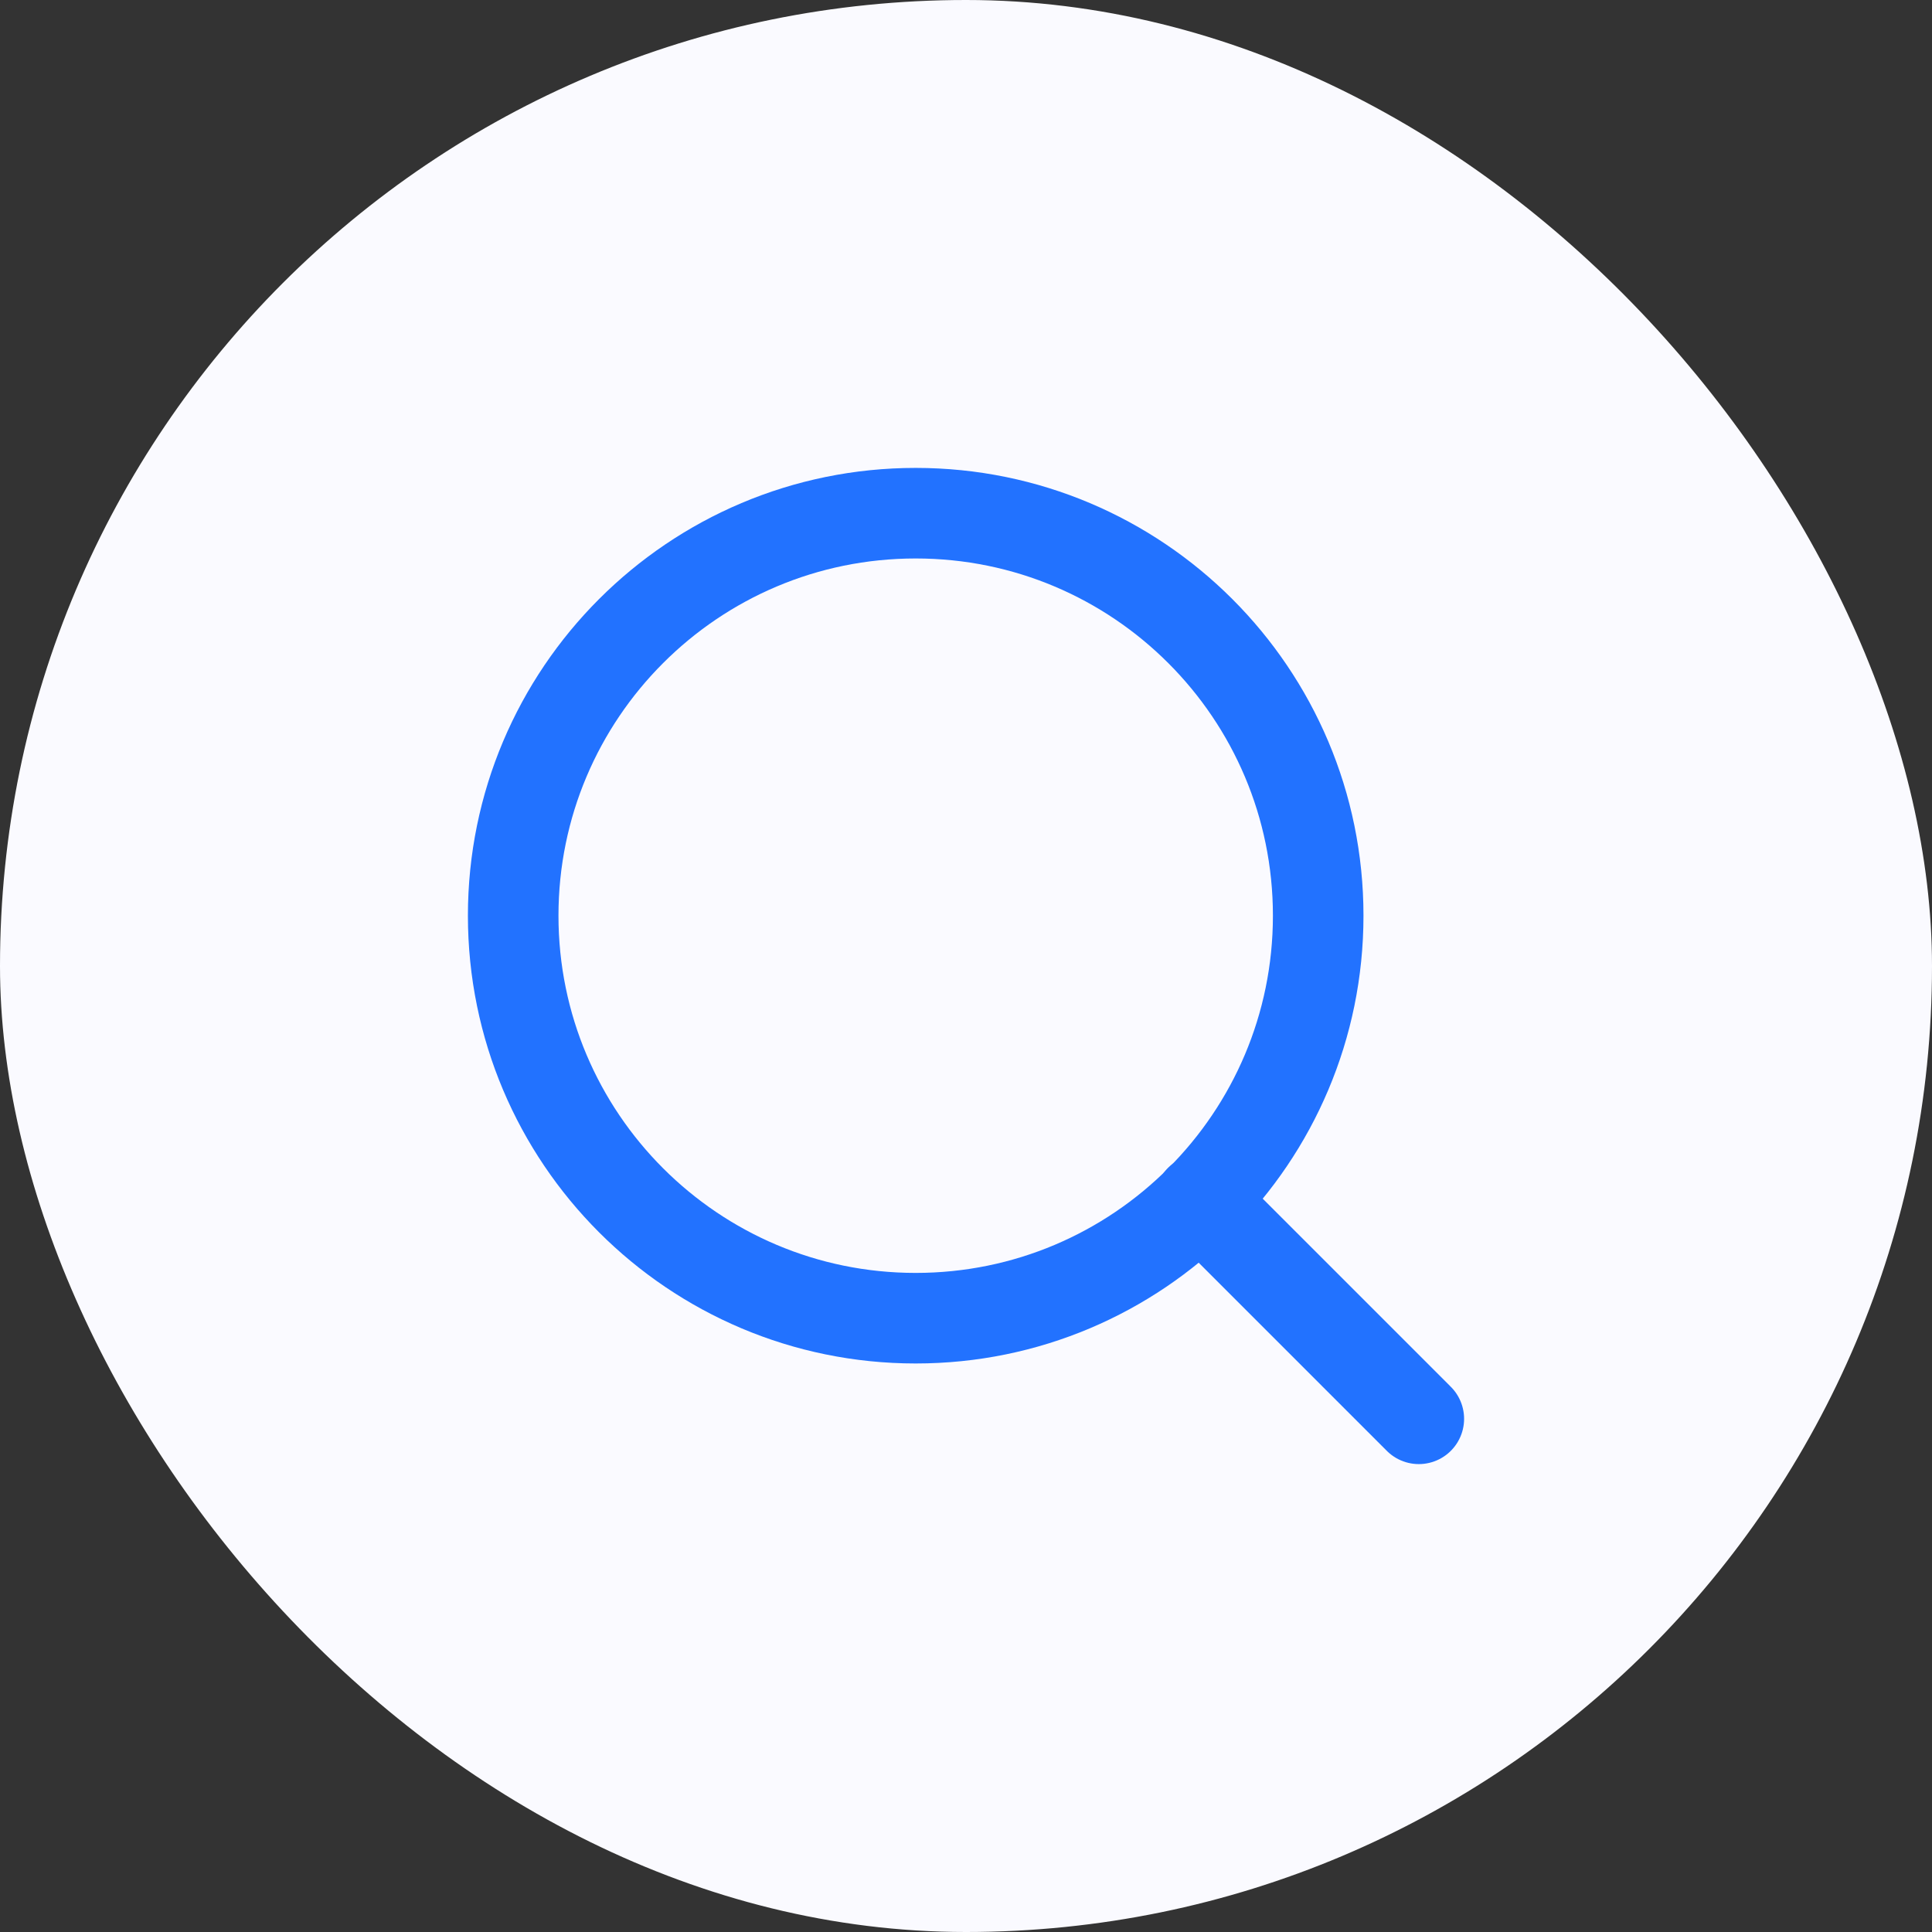
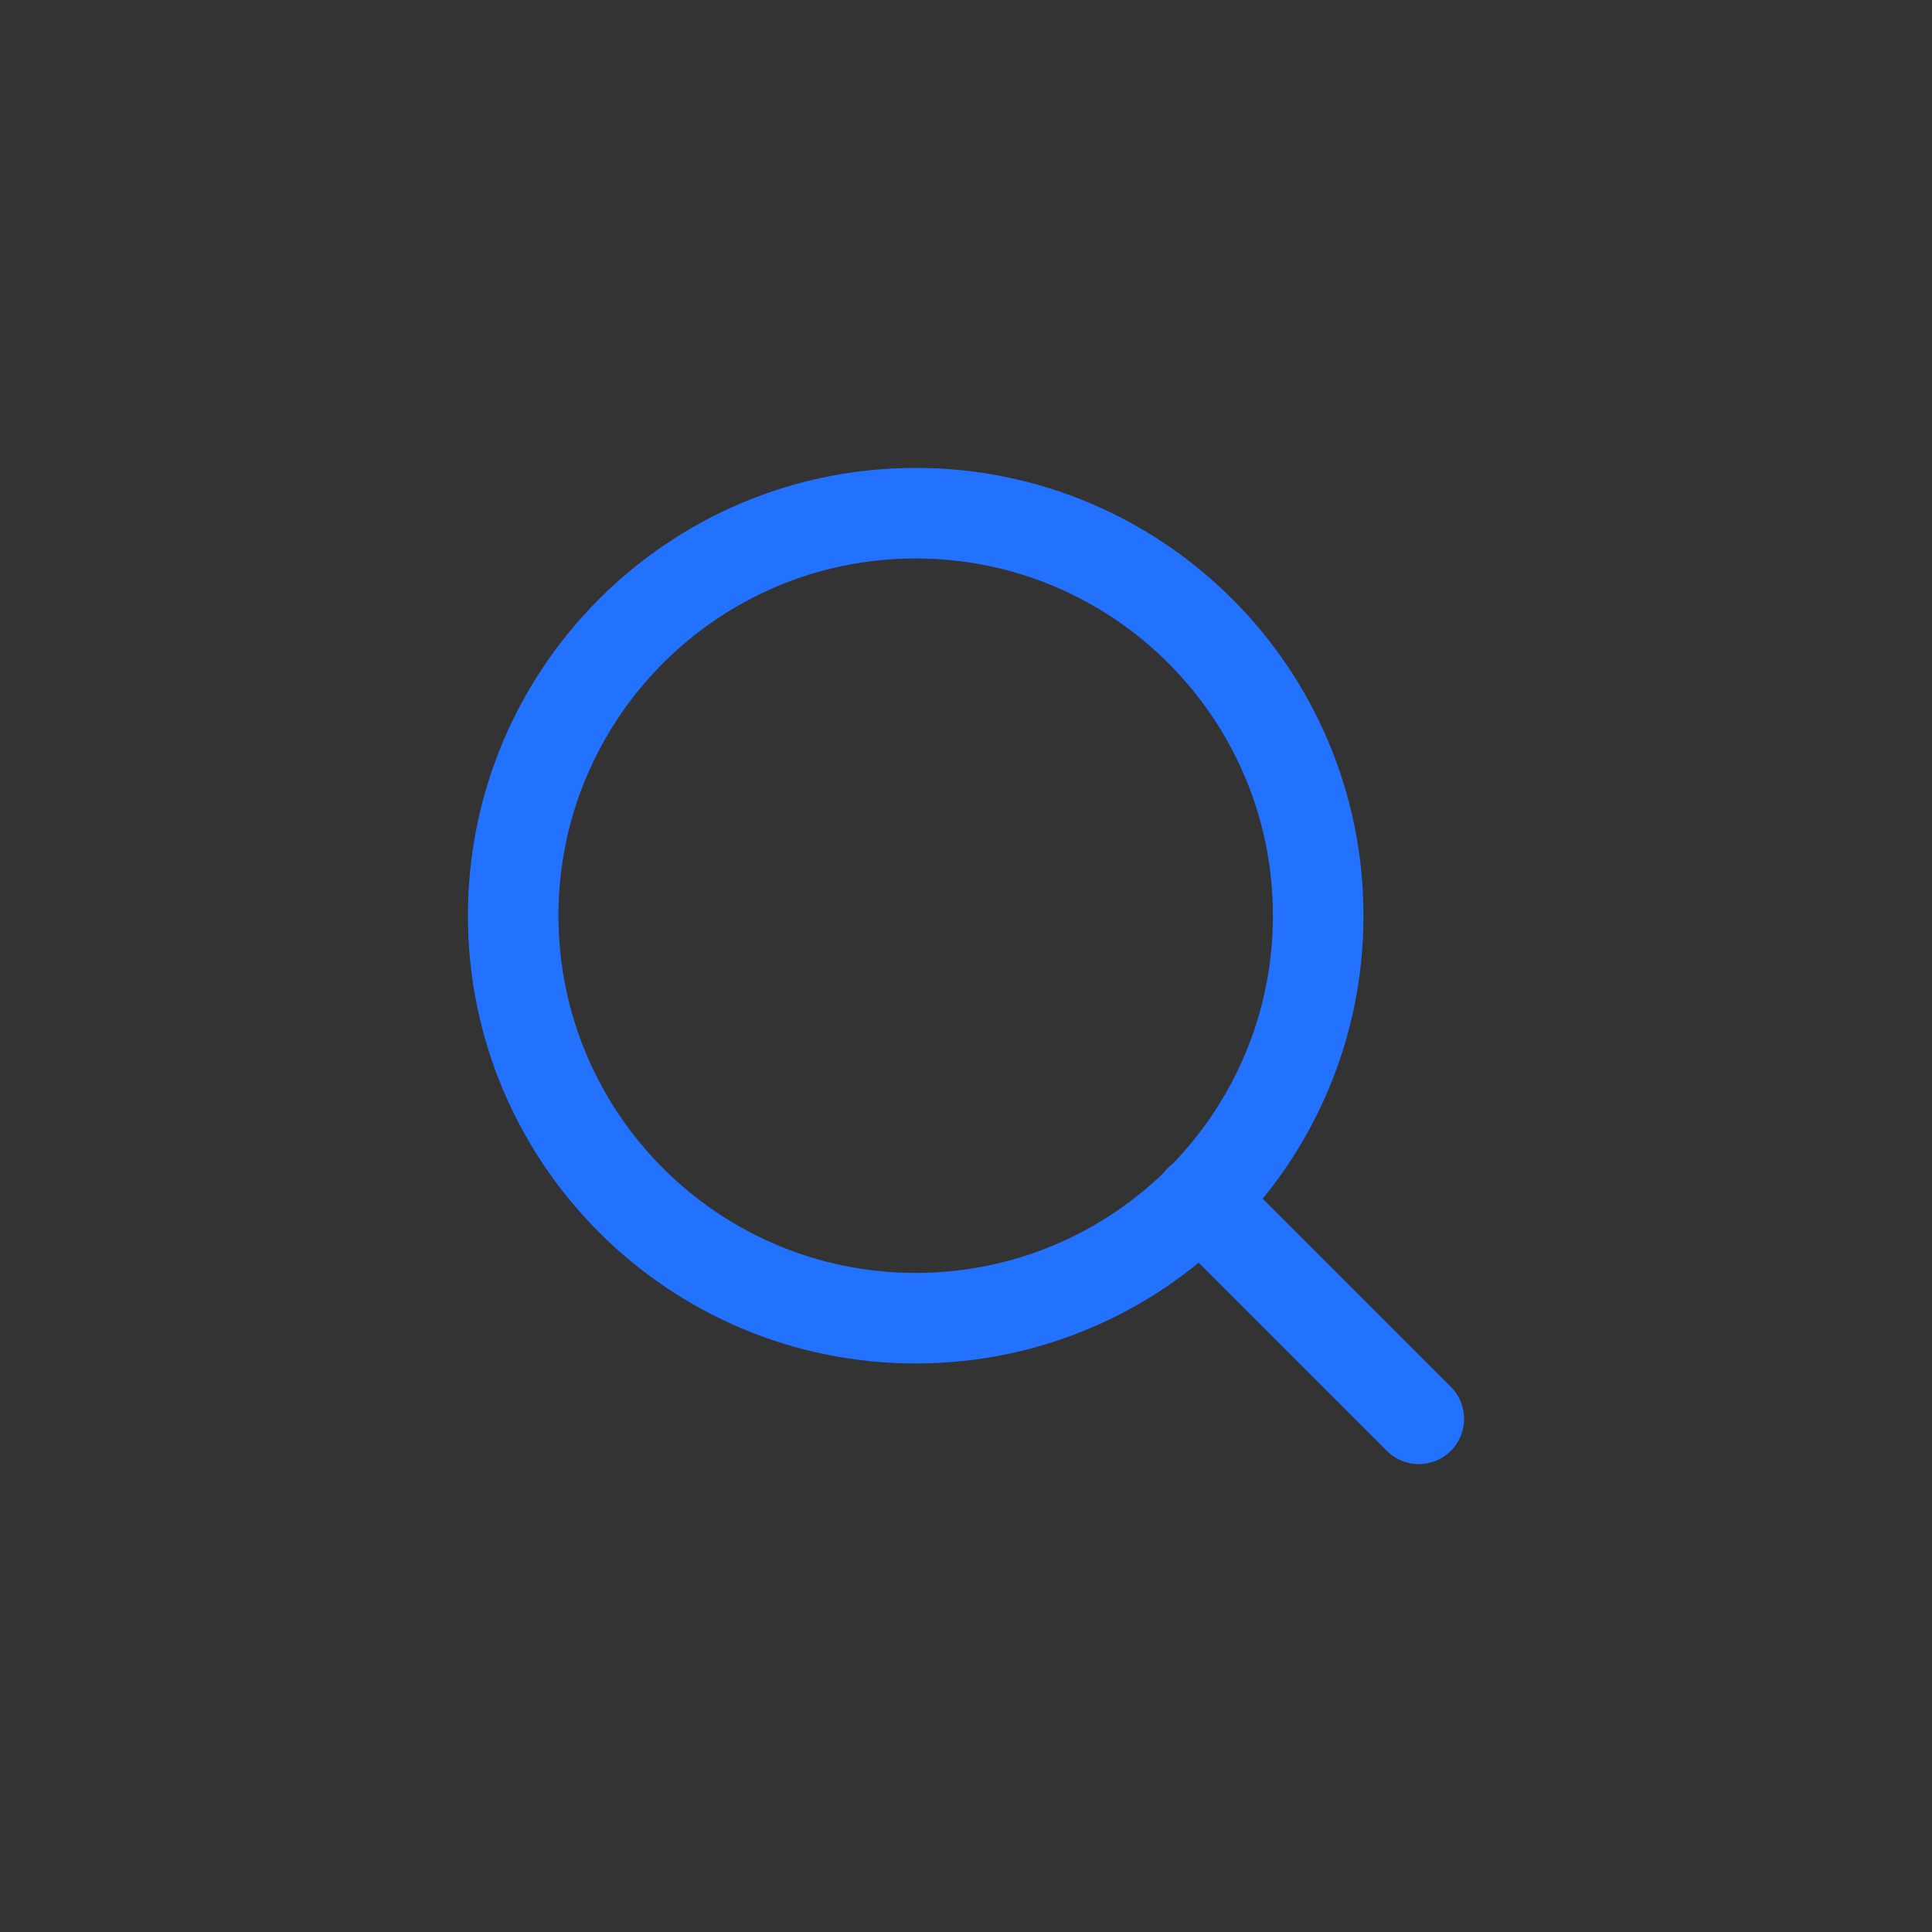
<svg xmlns="http://www.w3.org/2000/svg" width="64" height="64" viewBox="0 0 64 64" fill="none">
  <rect x="0" y="0" width="64" height="64" fill="#333333" stroke="none" />
-   <rect width="64" height="64" rx="32" fill="#FAFAFF" />
  <path d="M30.333 43.667C37.697 43.667 43.667 37.697 43.667 30.333C43.667 22.97 37.697 17 30.333 17C22.97 17 17 22.97 17 30.333C17 37.697 22.97 43.667 30.333 43.667Z" stroke="#2272FF" stroke-width="3" stroke-linecap="round" stroke-linejoin="round" />
  <path d="M47 47L39.75 39.75" stroke="#2272FF" stroke-width="3" stroke-linecap="round" stroke-linejoin="round" />
</svg>